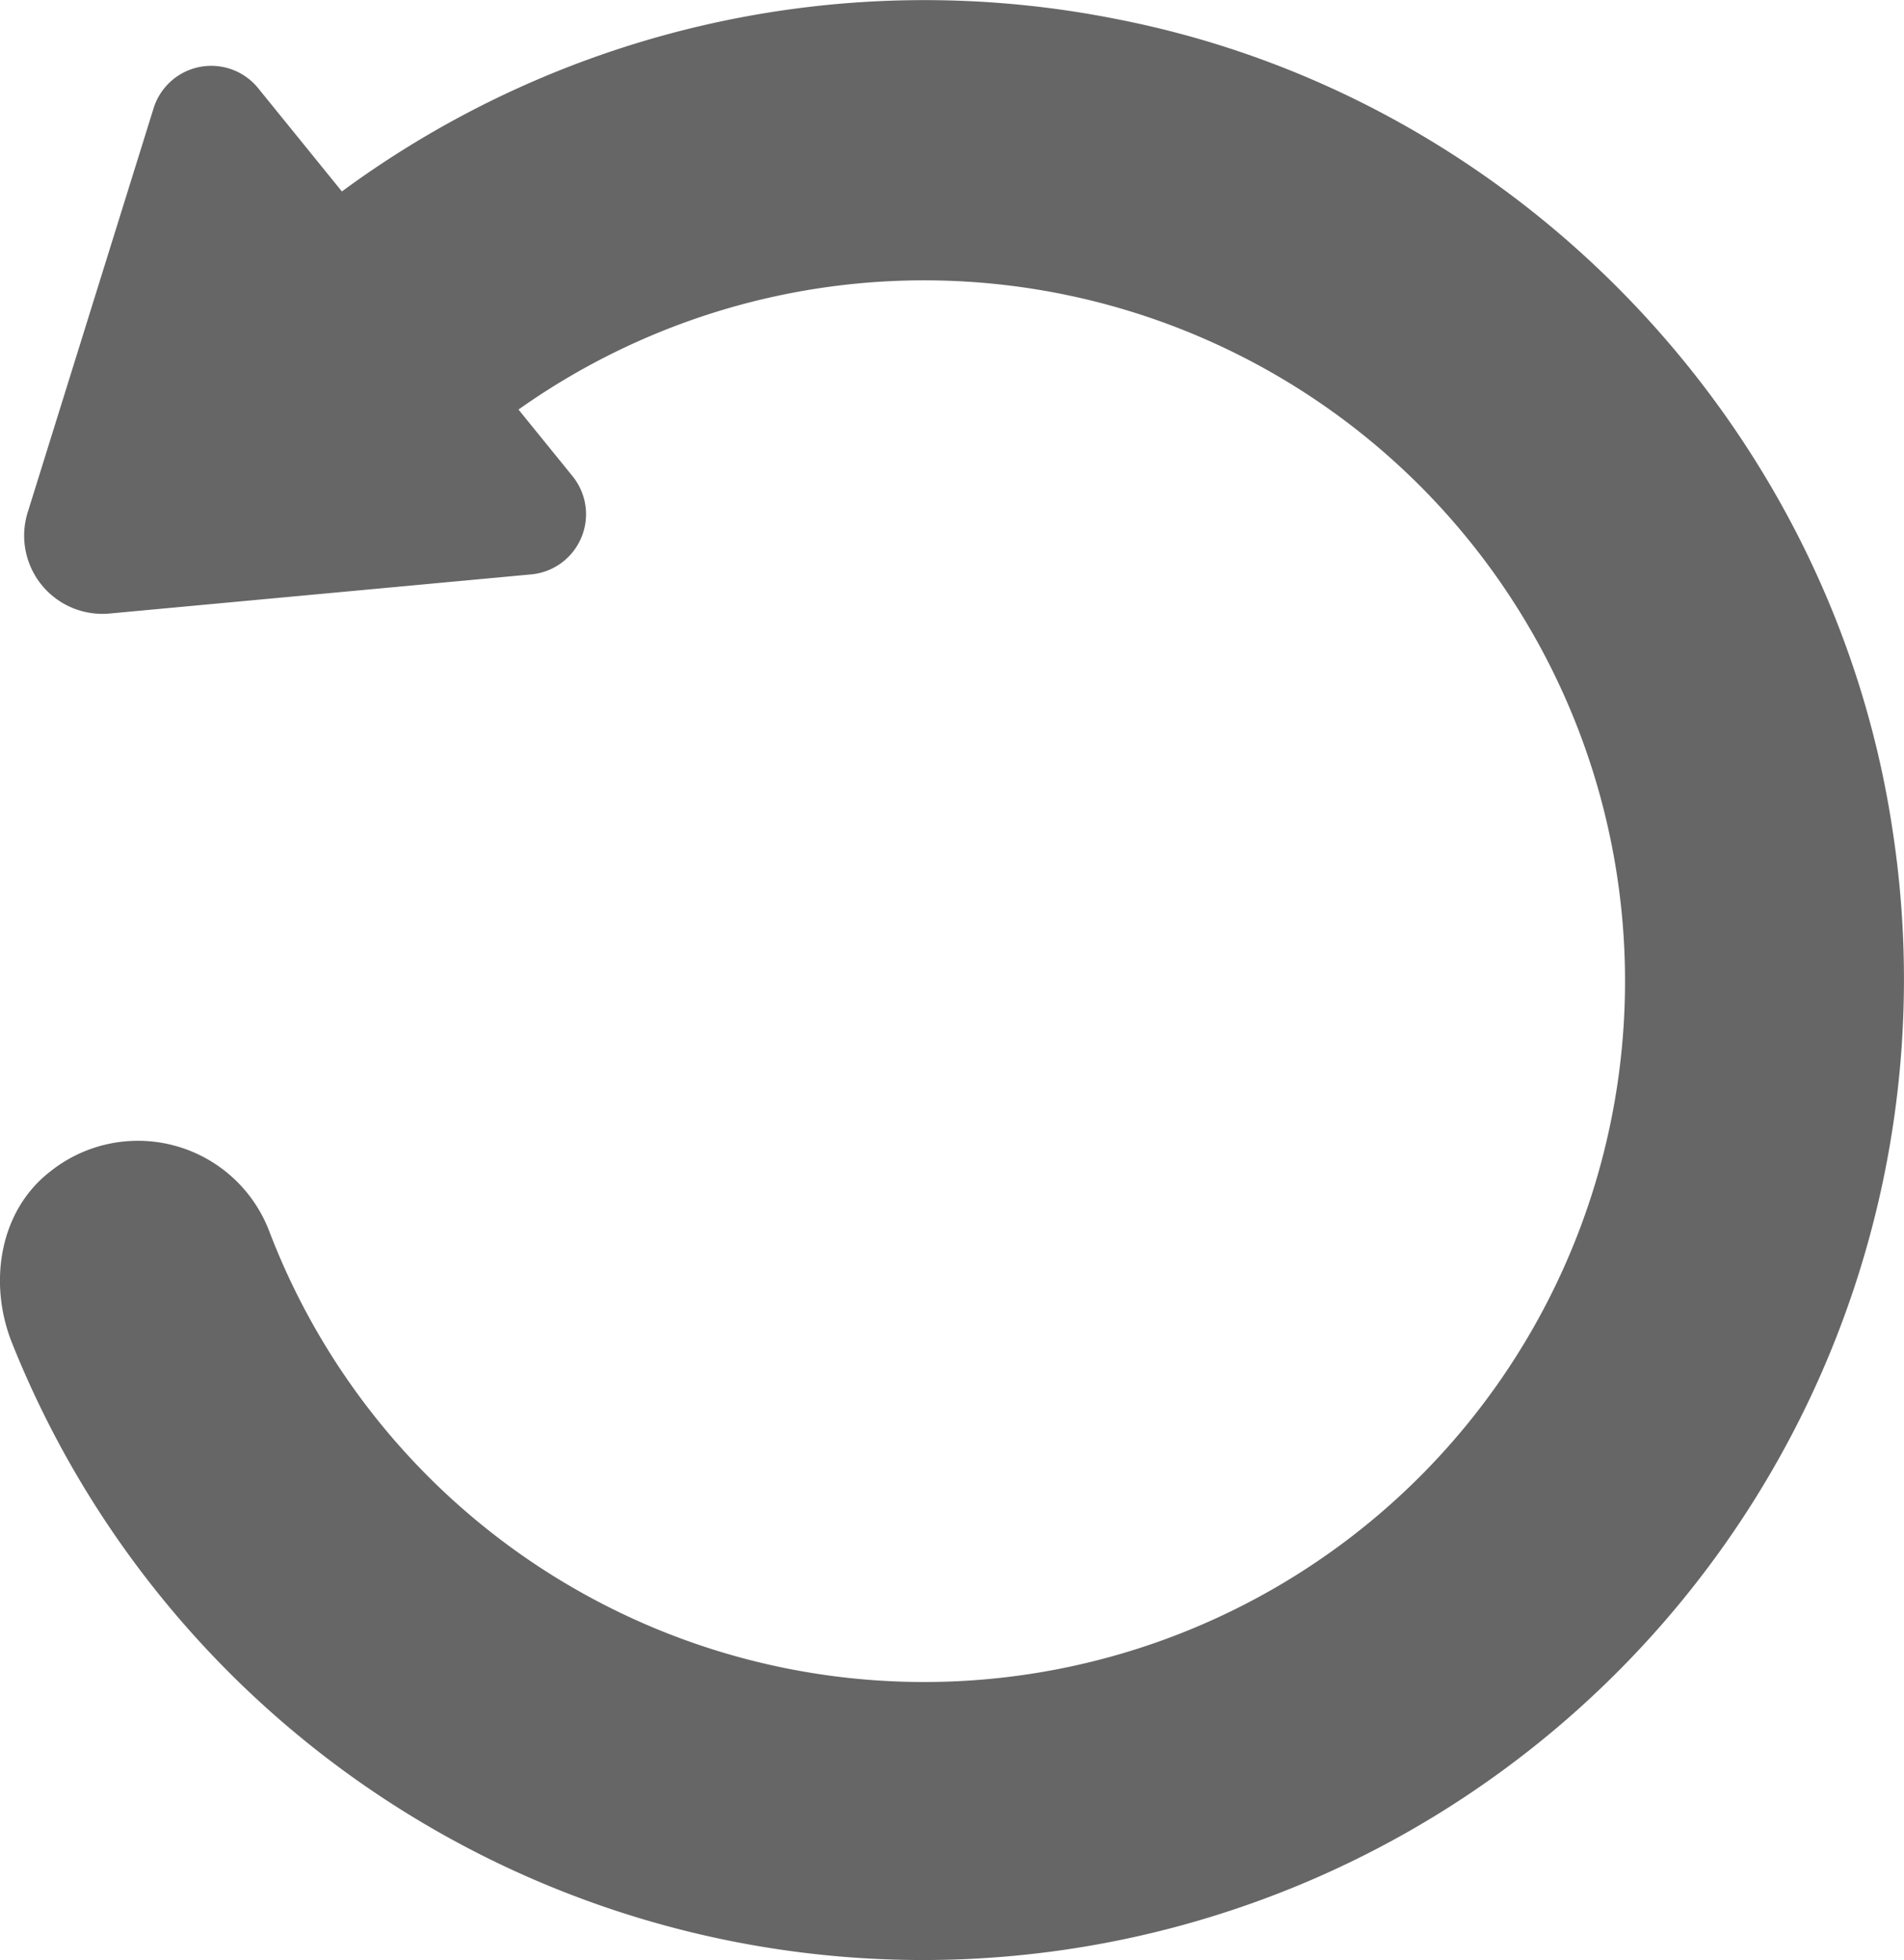
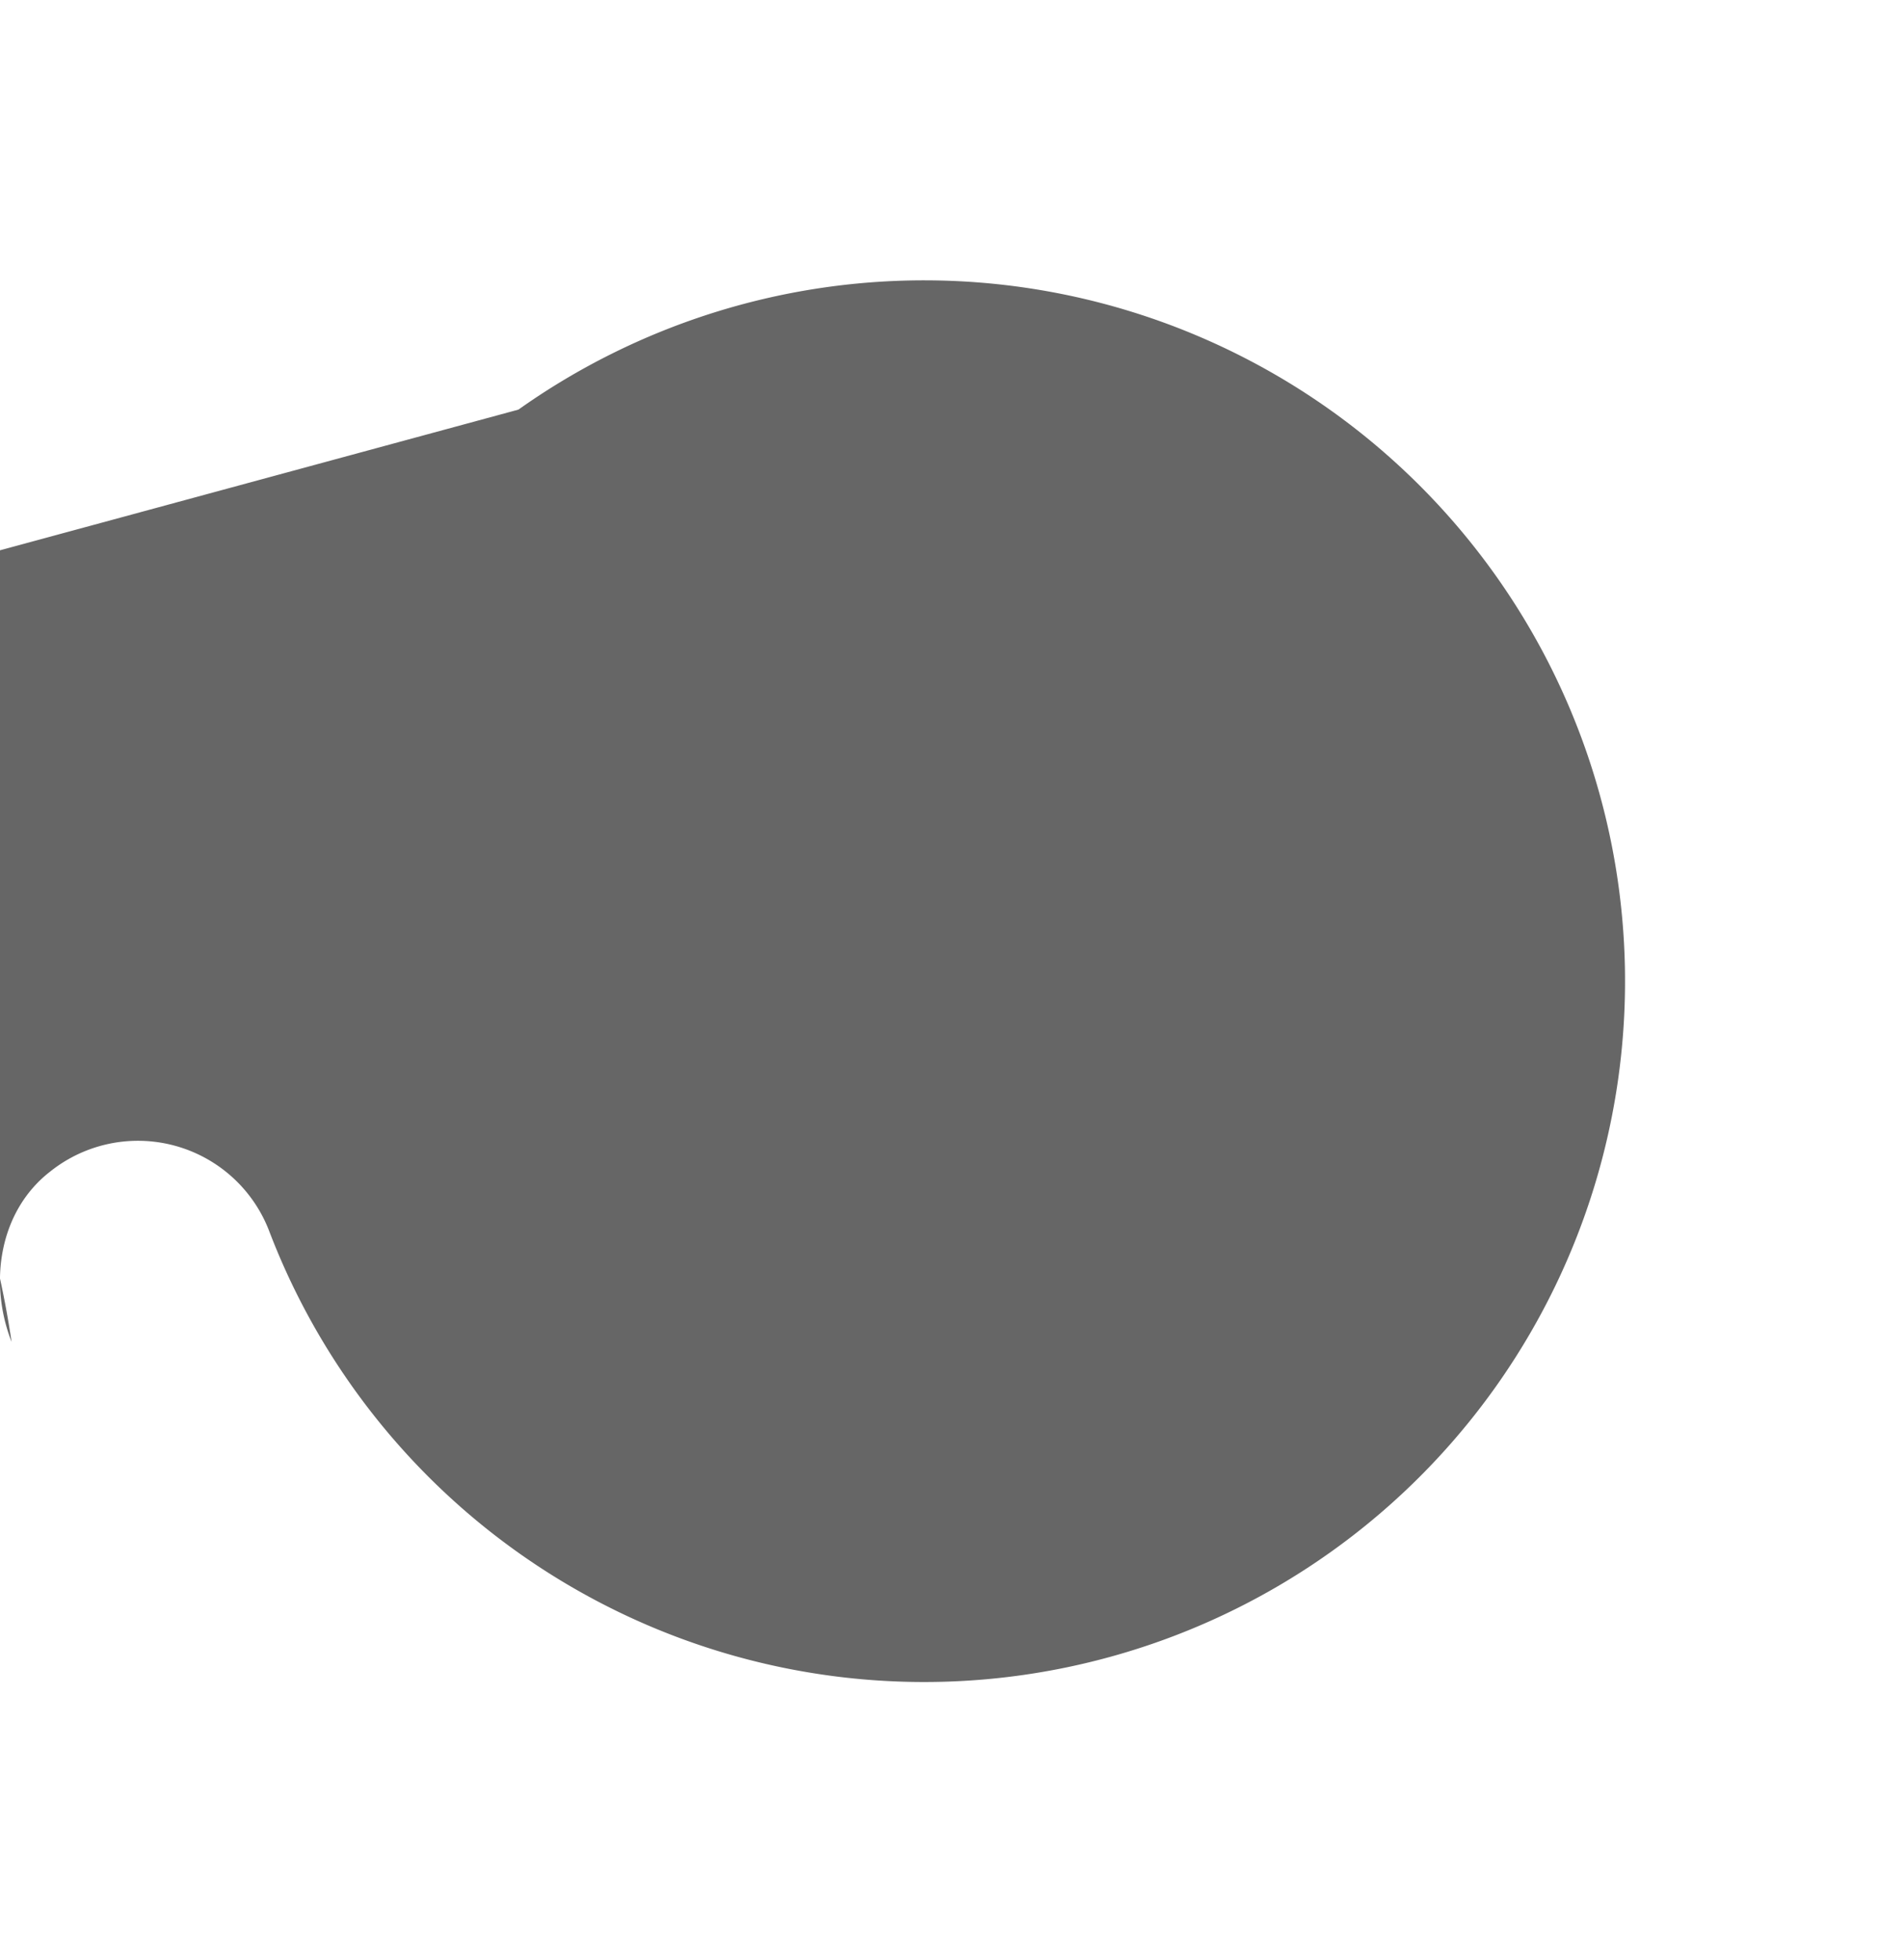
<svg xmlns="http://www.w3.org/2000/svg" width="371.313" height="382.375" viewBox="0 0 371.313 382.375">
  <defs>
    <style>
      .cls-1 {
        fill: #666;
        fill-rule: evenodd;
      }
    </style>
  </defs>
-   <path id="形状_1" data-name="形状 1" class="cls-1" d="M259.386,270.771A136.7,136.7,0,1,1,210.774,430.99a27.407,27.407,0,0,0-42.746-11.568c-9.854,7.657-12.029,21.593-7.487,33.188A191.3,191.3,0,0,0,527.4,353.041c-11.643-78.662-72.97-143.056-151-158.37a191.563,191.563,0,0,0-151.445,33.548l-16.3-20.108a11.777,11.777,0,0,0-20.422,3.883l-24.554,78.828a15.256,15.256,0,0,0,15.992,19.721l82.191-7.629a11.787,11.787,0,0,0,8.066-19.169l-10.542-13v0.027Zm0,0" transform="translate(-158.281 -190.875)" />
+   <path id="形状_1" data-name="形状 1" class="cls-1" d="M259.386,270.771A136.7,136.7,0,1,1,210.774,430.99a27.407,27.407,0,0,0-42.746-11.568c-9.854,7.657-12.029,21.593-7.487,33.188c-11.643-78.662-72.97-143.056-151-158.37a191.563,191.563,0,0,0-151.445,33.548l-16.3-20.108a11.777,11.777,0,0,0-20.422,3.883l-24.554,78.828a15.256,15.256,0,0,0,15.992,19.721l82.191-7.629a11.787,11.787,0,0,0,8.066-19.169l-10.542-13v0.027Zm0,0" transform="translate(-158.281 -190.875)" />
</svg>